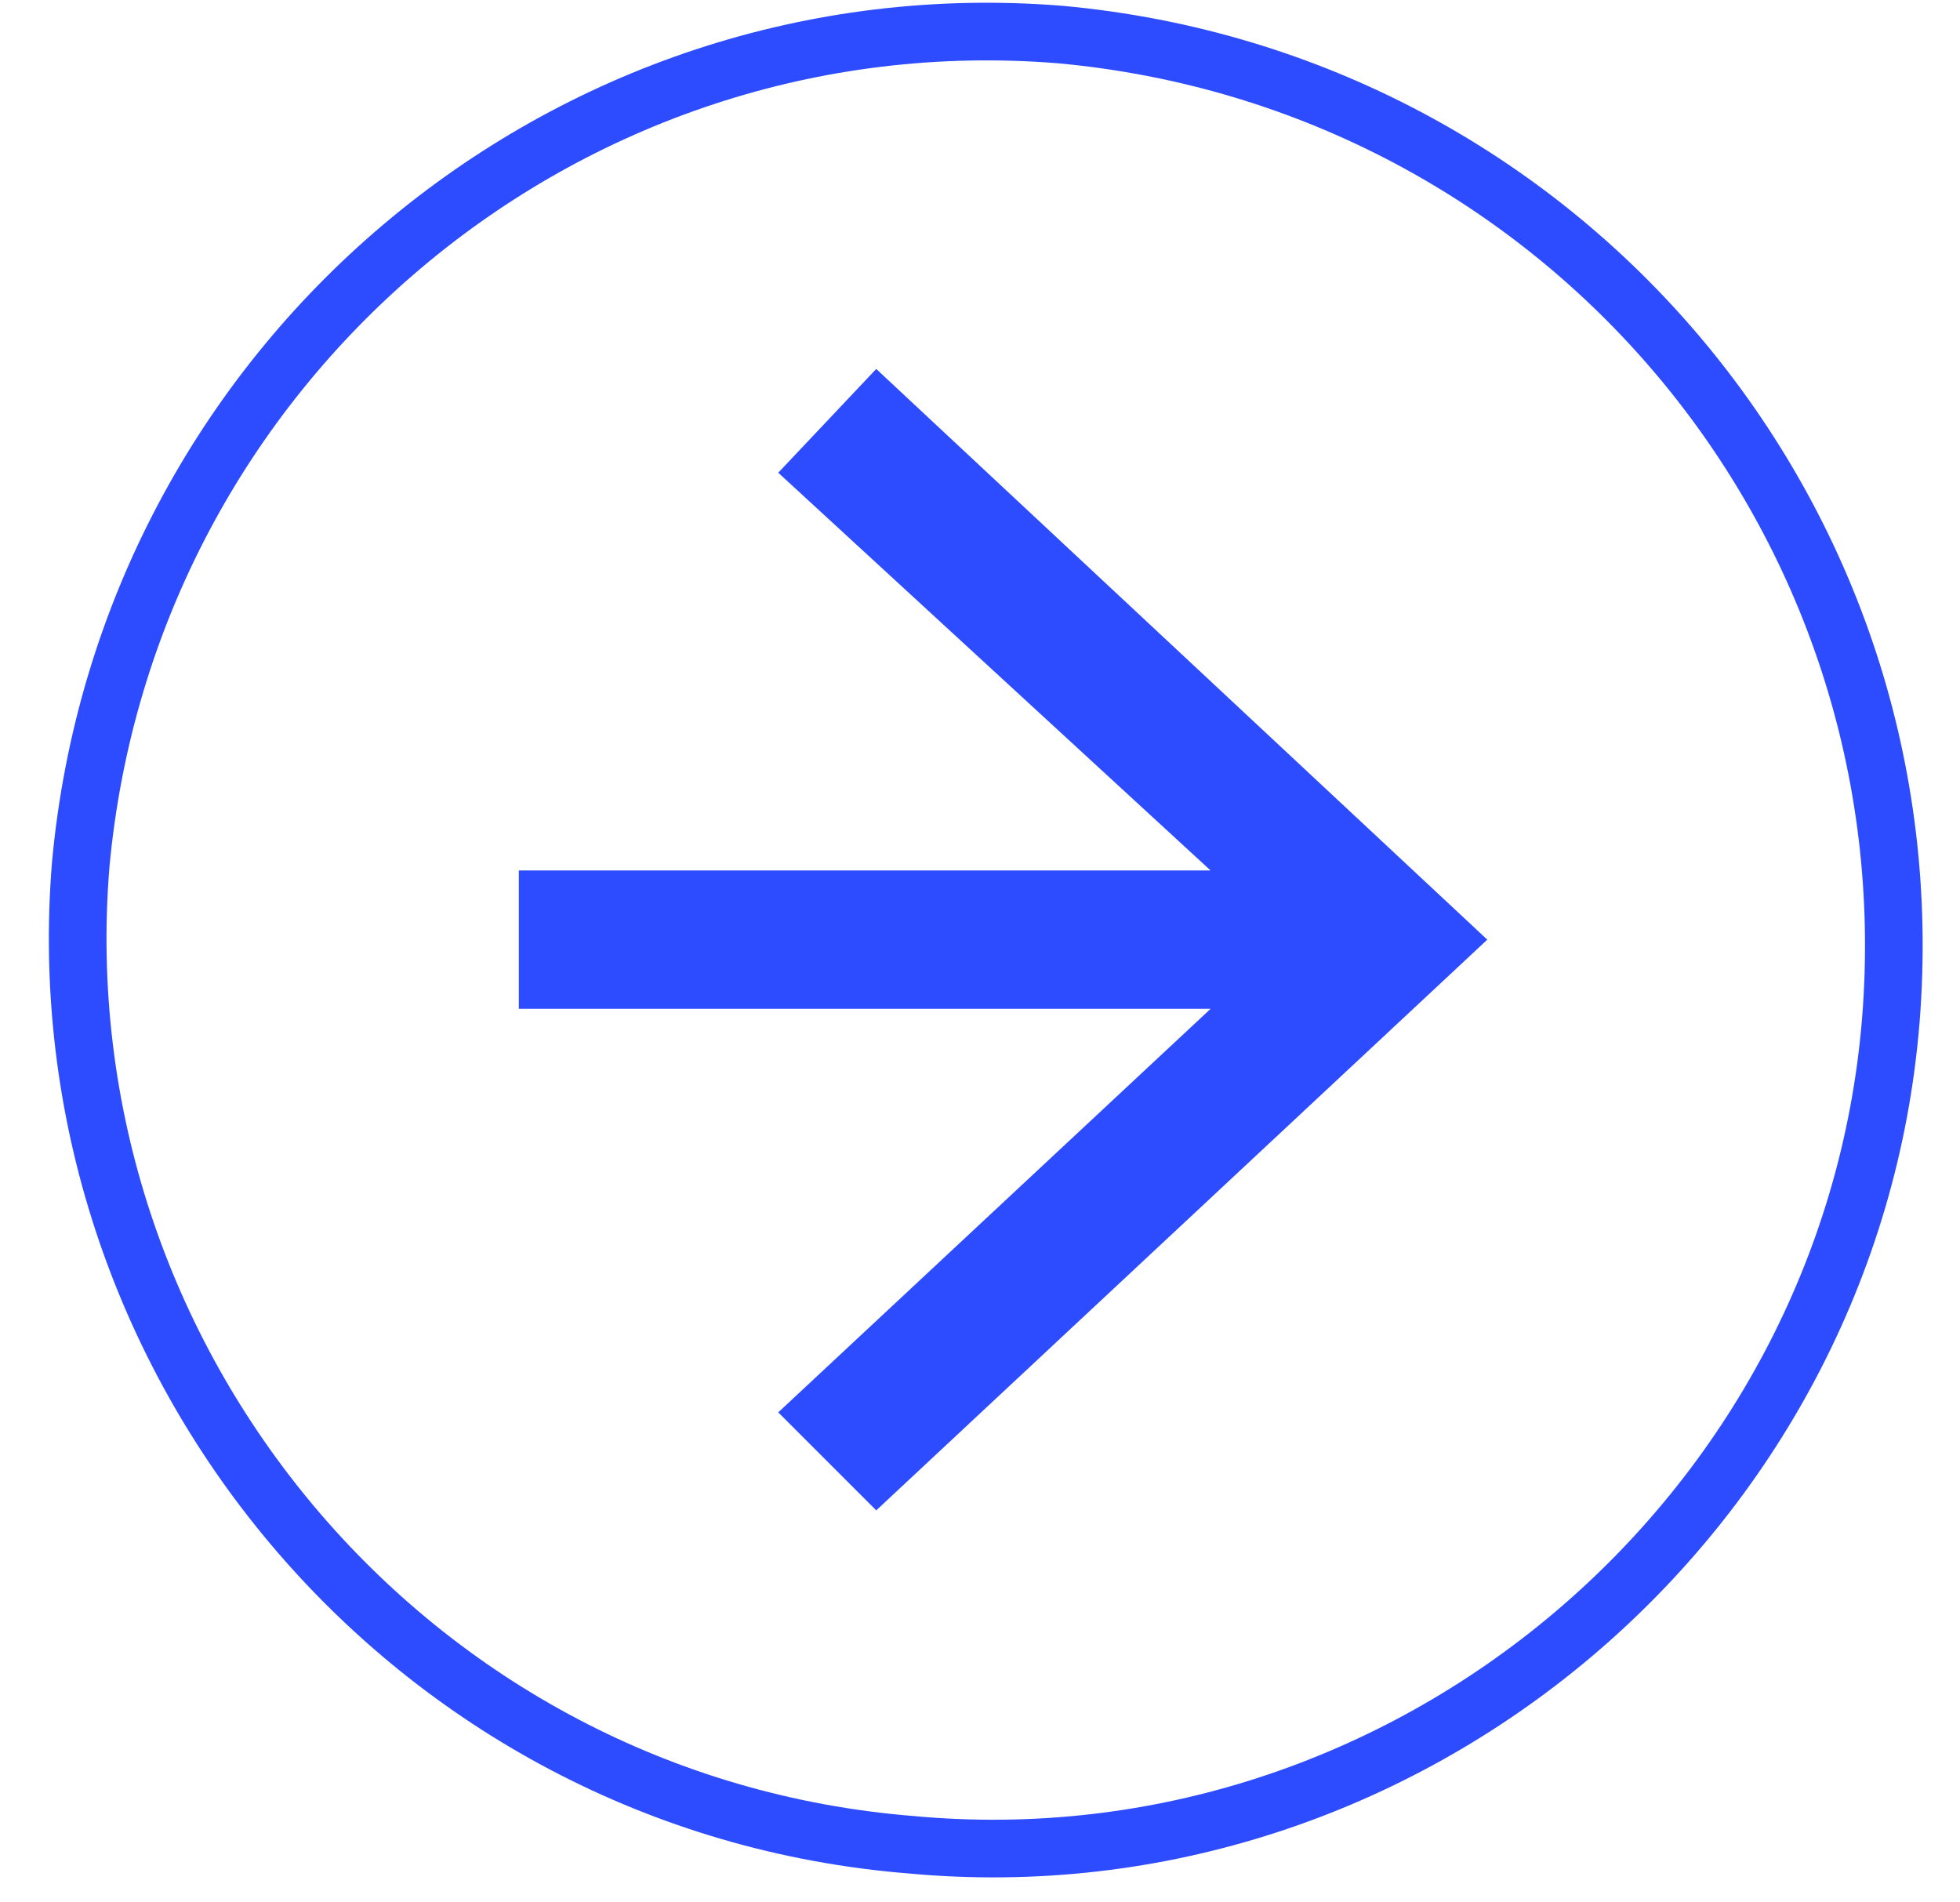
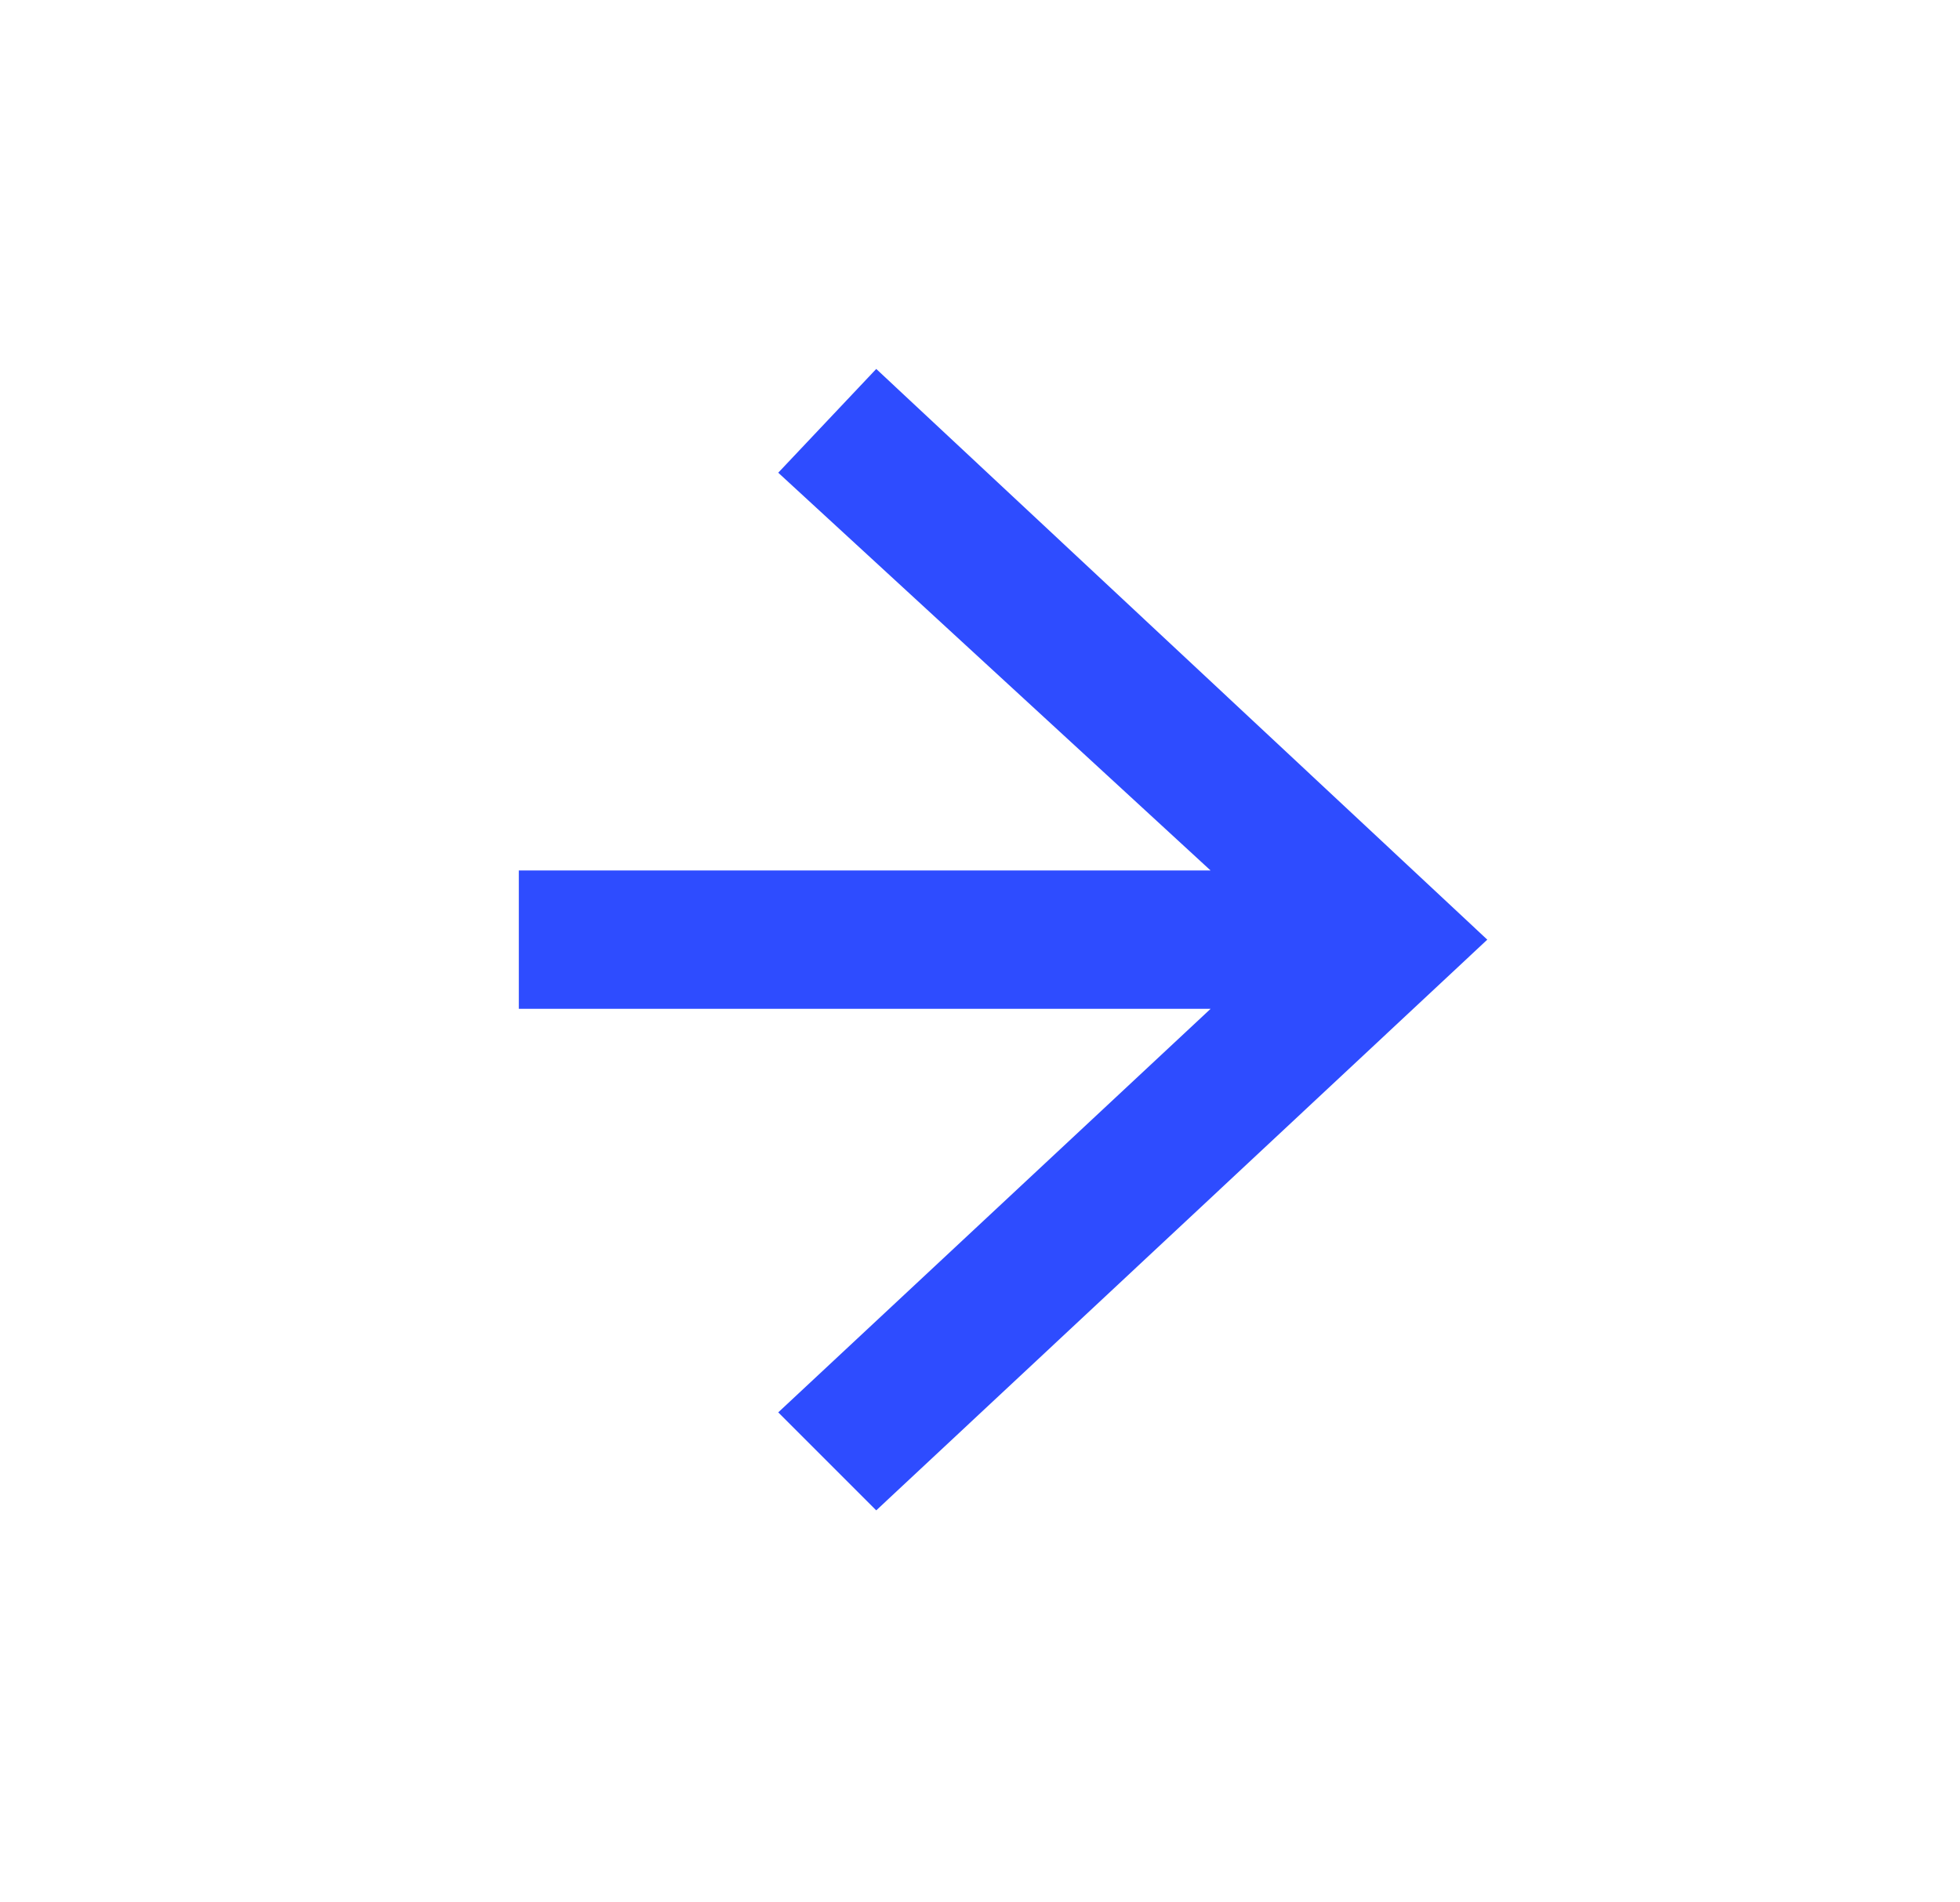
<svg xmlns="http://www.w3.org/2000/svg" version="1.2" viewBox="0 0 34 33" width="34" height="33">
  <title>testimonial-prev-arrow</title>
  <style>
		.s0 { fill: none;stroke: #2e4cff } 
		.s1 { fill: #2e4cff } 
	</style>
-   <path class="s0" d="m32.8 17.7c0.7-8.7-5.7-16.3-14.4-17.1-8.6-0.7-16.2 5.7-17 14.4-0.7 8.6 5.7 16.3 14.4 17 8.6 0.8 16.3-5.7 17-14.3z" />
  <path class="s1" d="m15.2 26.2l-1.7-1.7 7.5-7h-12v-2.4h12l-7.5-6.9 1.7-1.8 10.6 9.9z" />
</svg>